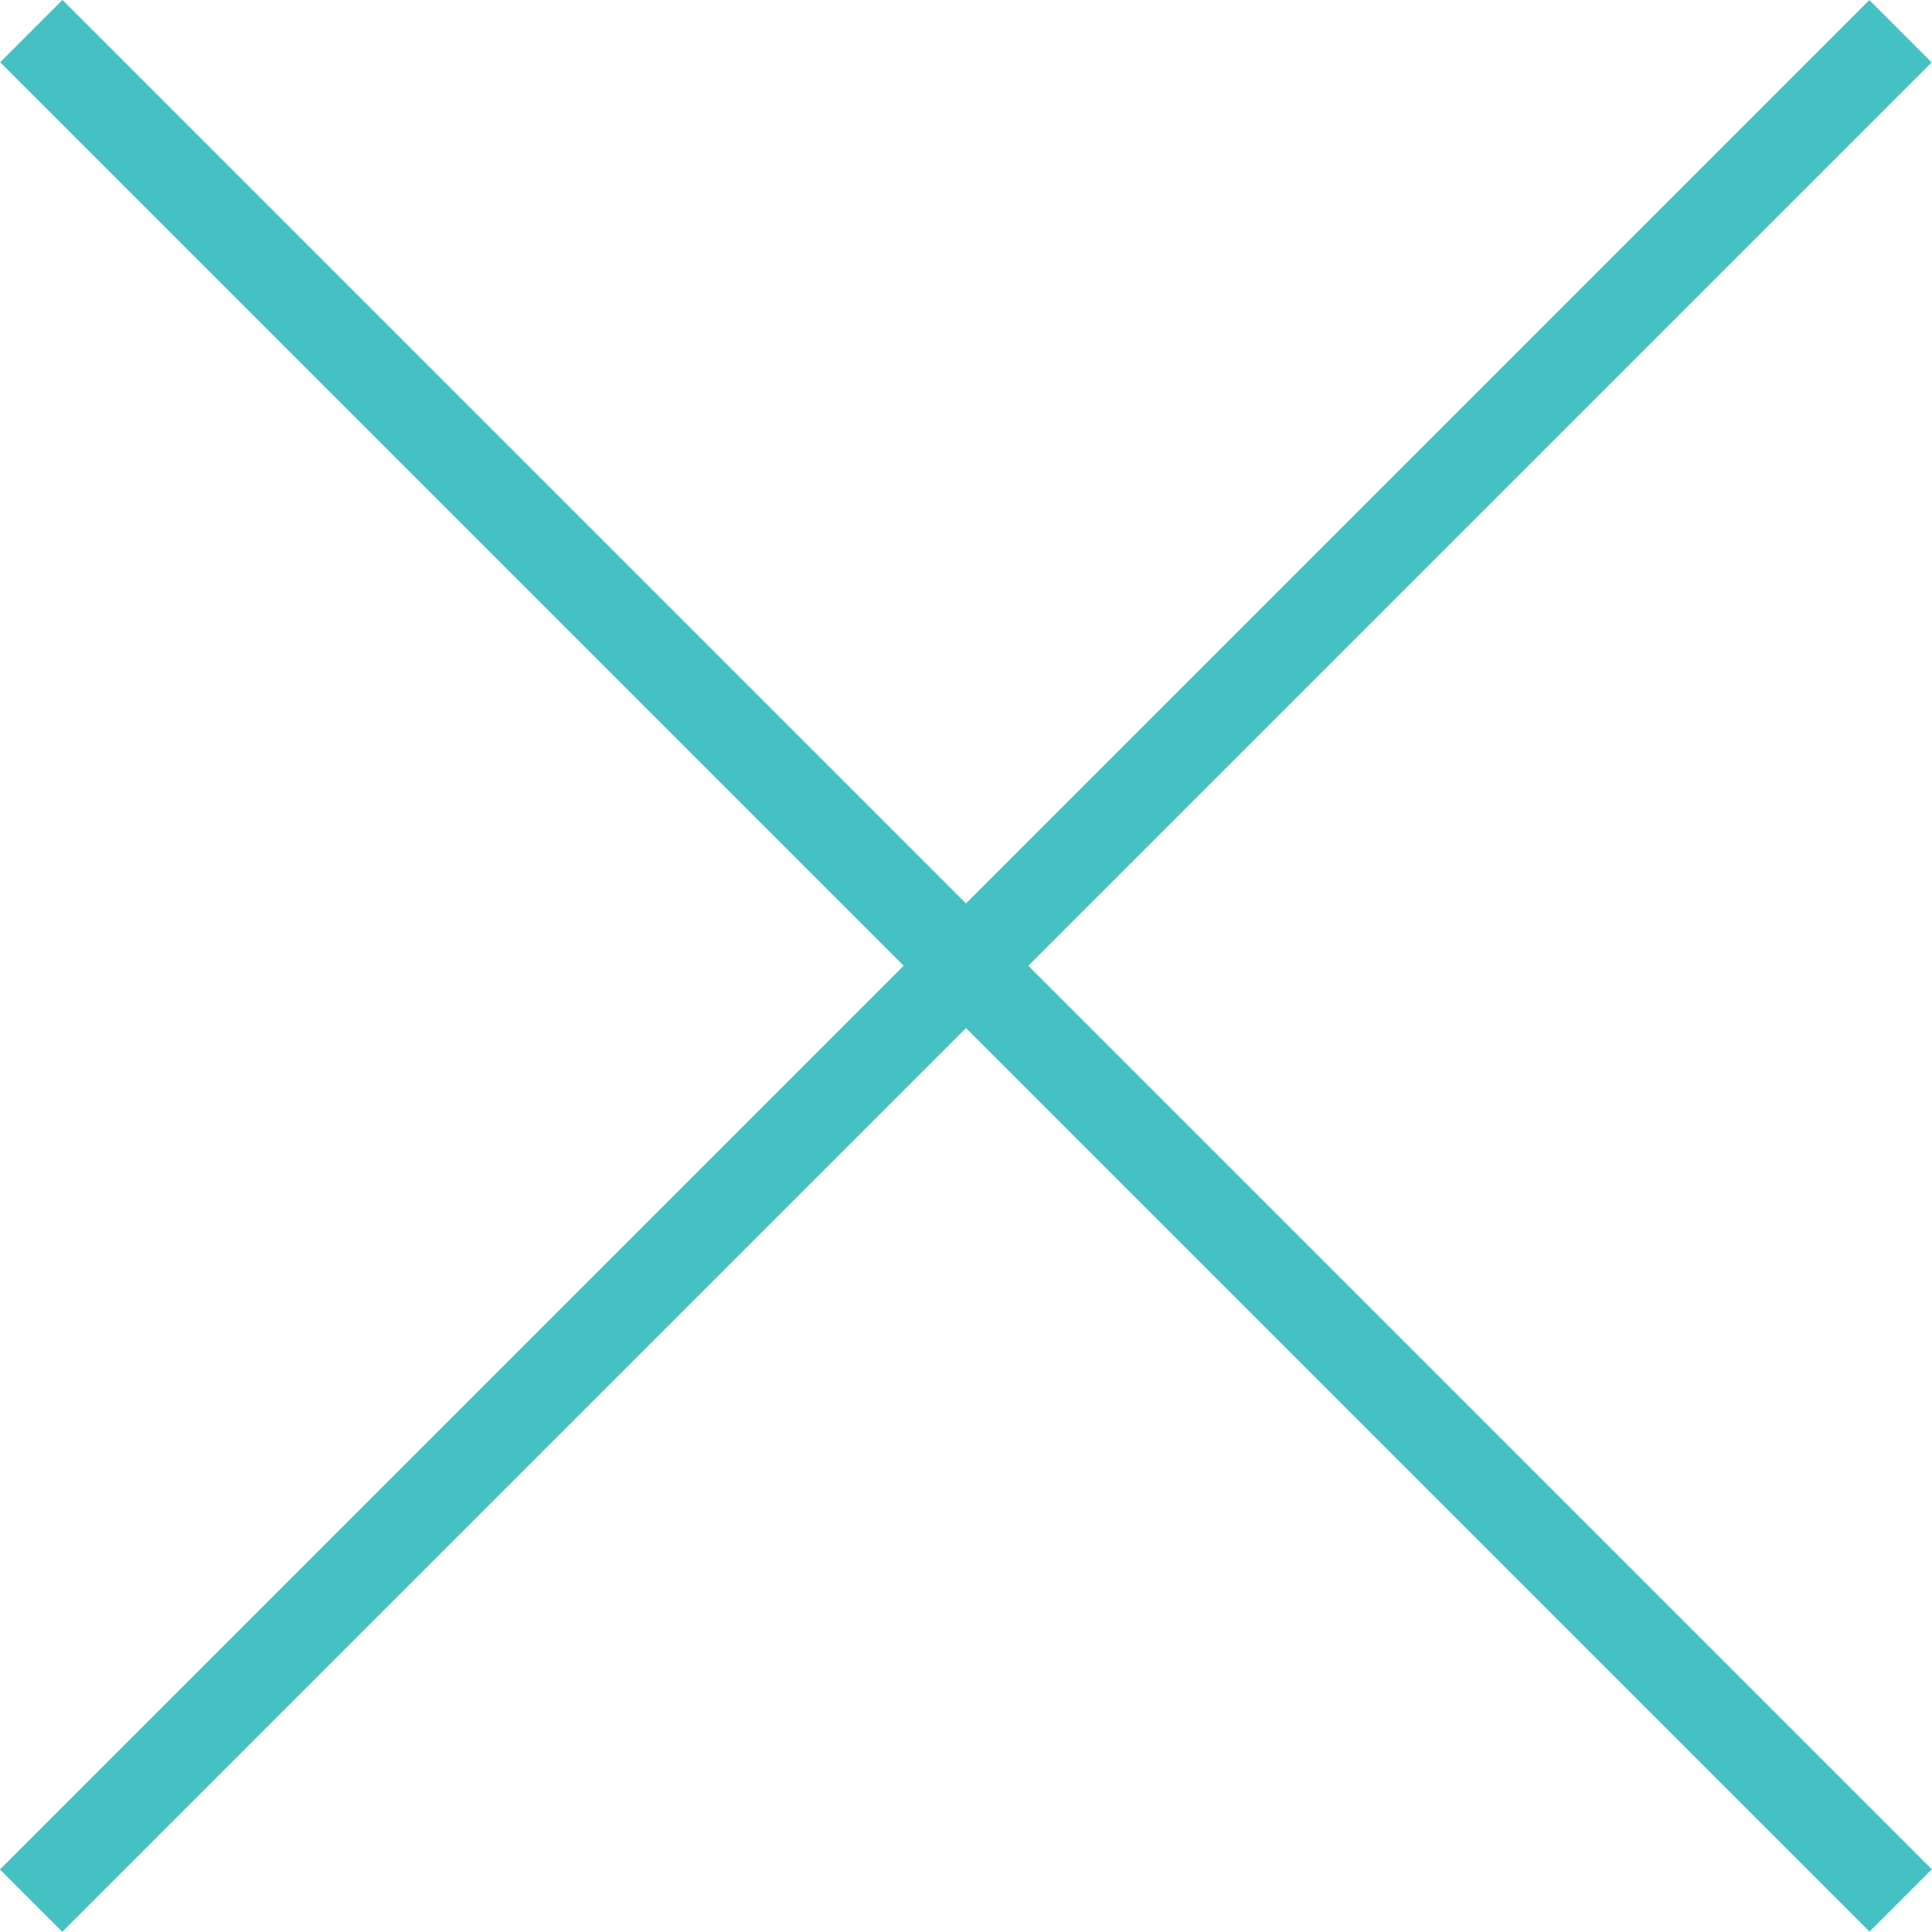
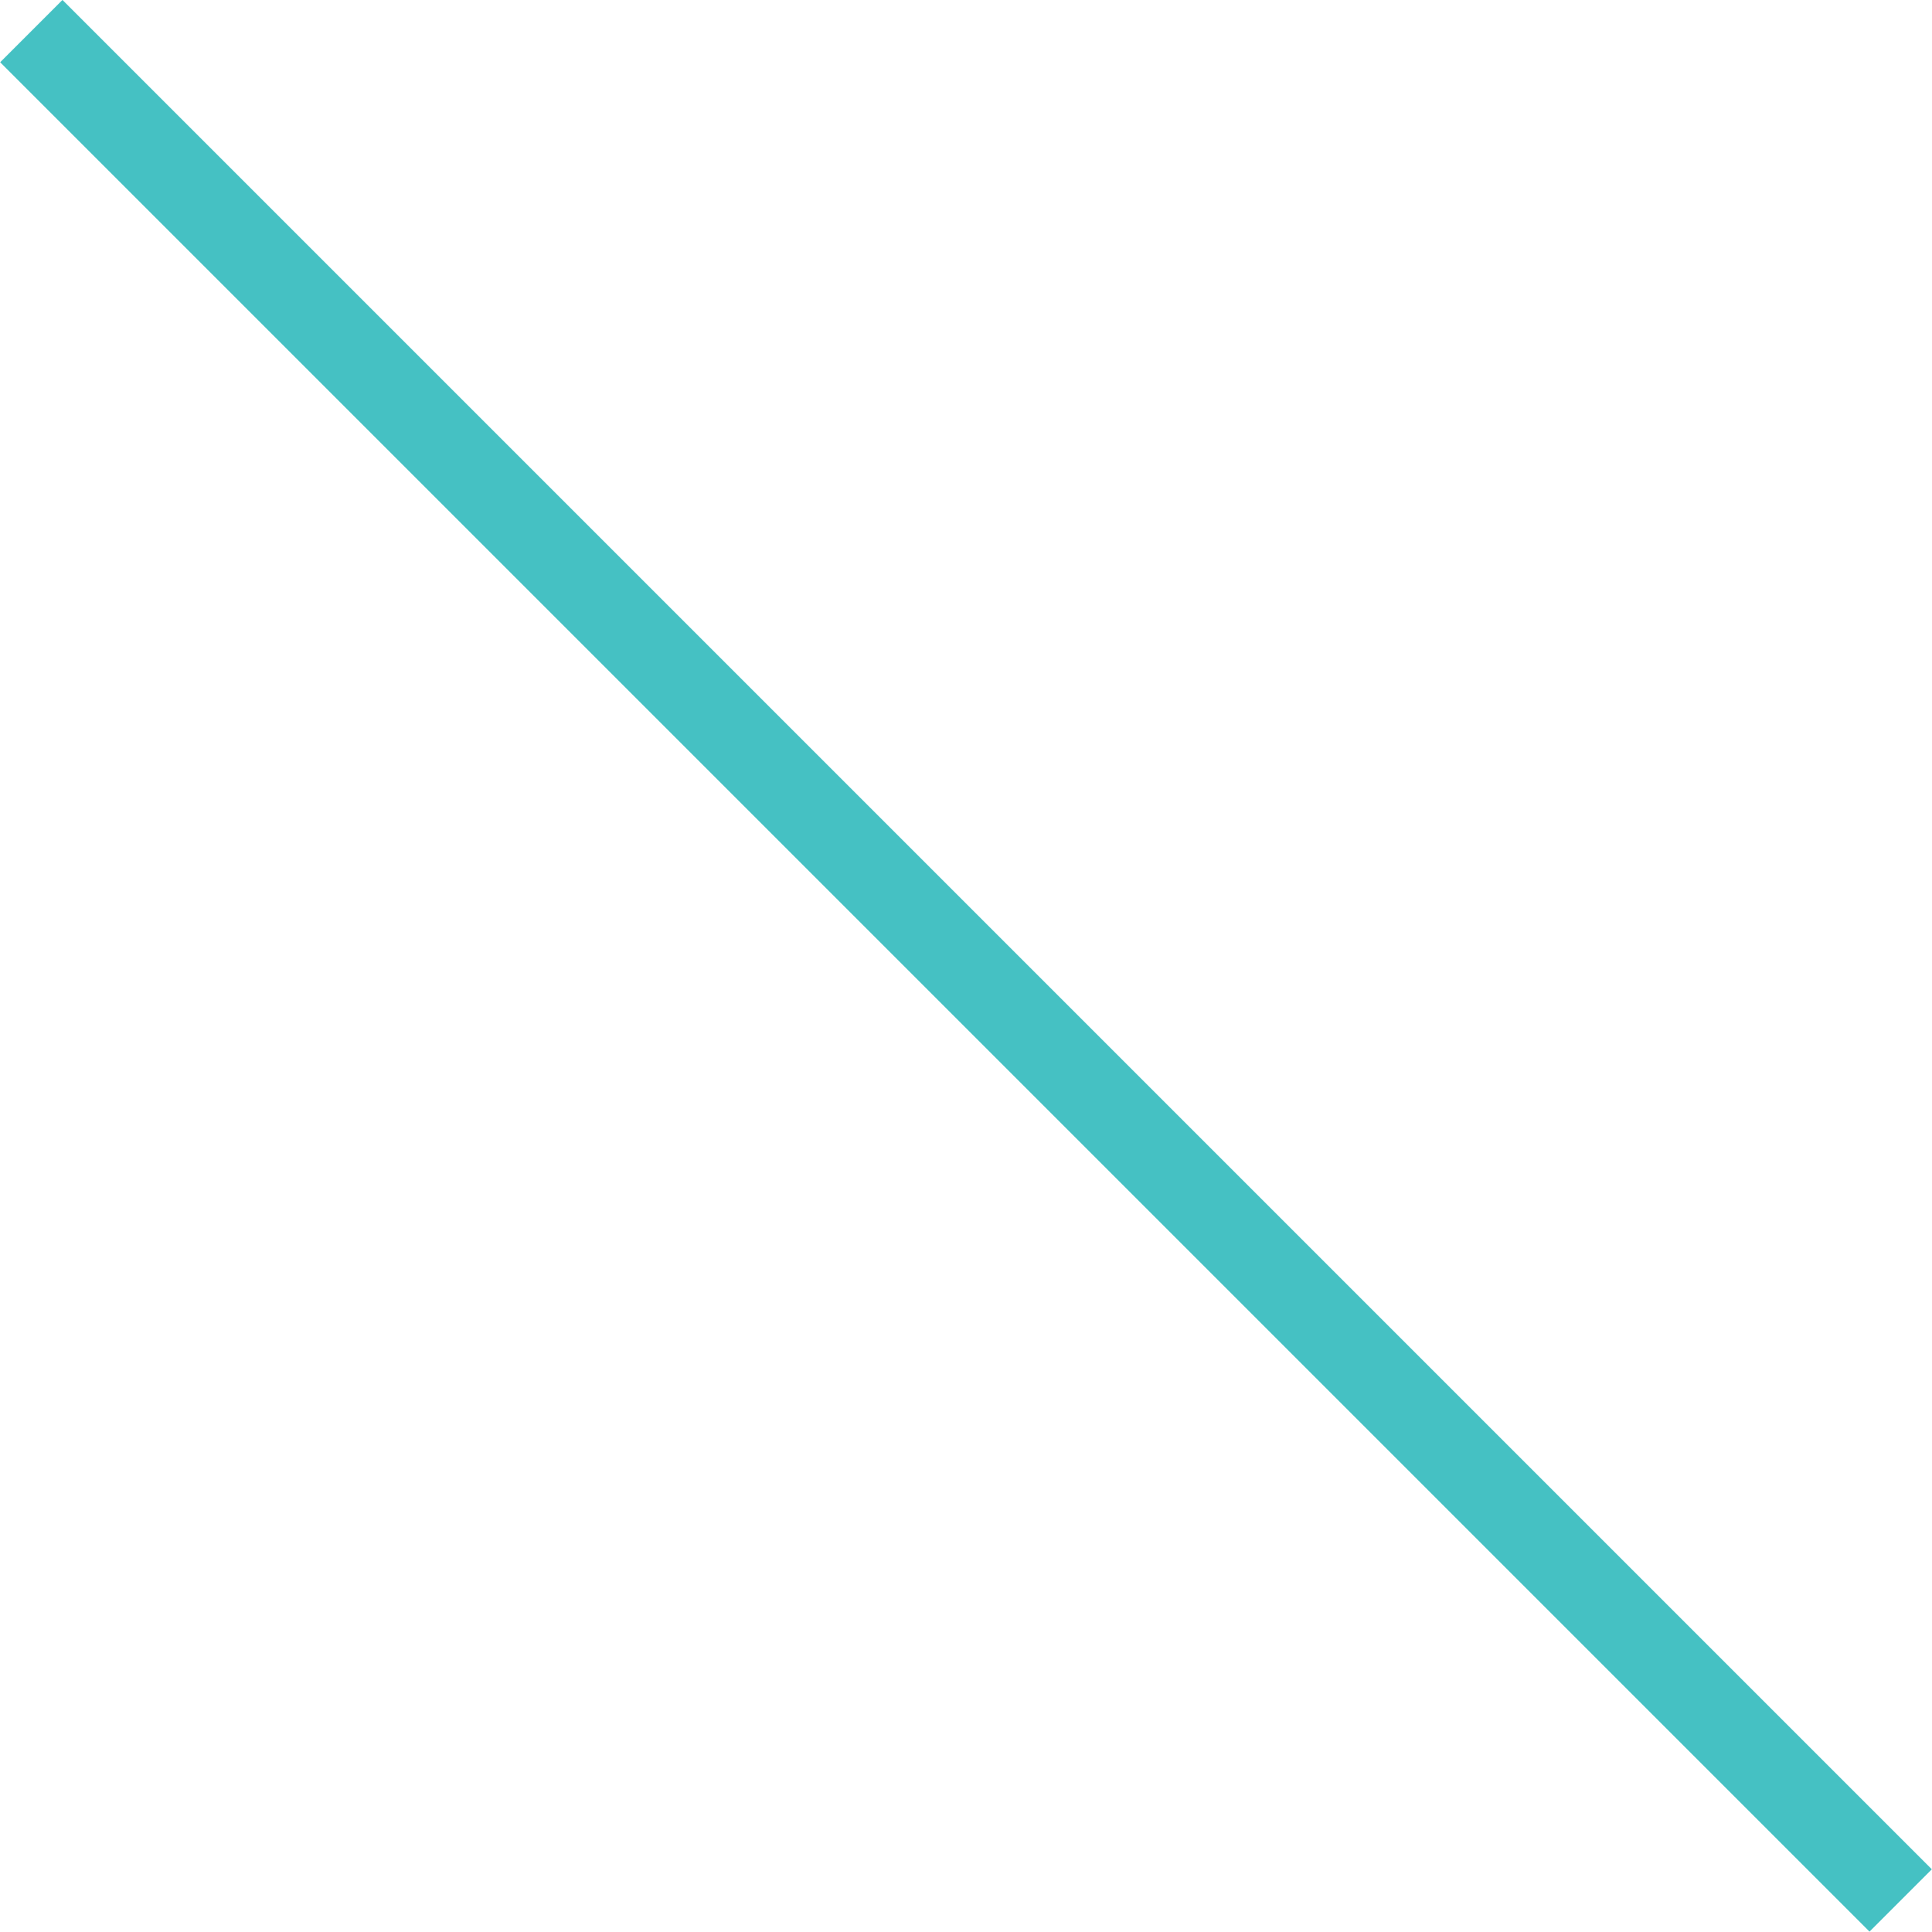
<svg xmlns="http://www.w3.org/2000/svg" version="1.1" id="Layer_1" x="0px" y="0px" width="43.841px" height="43.841px" viewBox="0 0 43.841 43.841" enable-background="new 0 0 43.841 43.841" xml:space="preserve">
  <g>
-     <rect x="-8.079" y="20.92" transform="matrix(0.707 -0.707 0.707 0.707 -9.08 21.92)" fill="#45C1C3" width="60" height="2" />
-   </g>
+     </g>
  <g>
    <rect x="-8.079" y="20.92" transform="matrix(0.707 0.707 -0.707 0.707 21.92 -9.08)" fill="#45C1C3" width="59.999" height="2" />
  </g>
</svg>